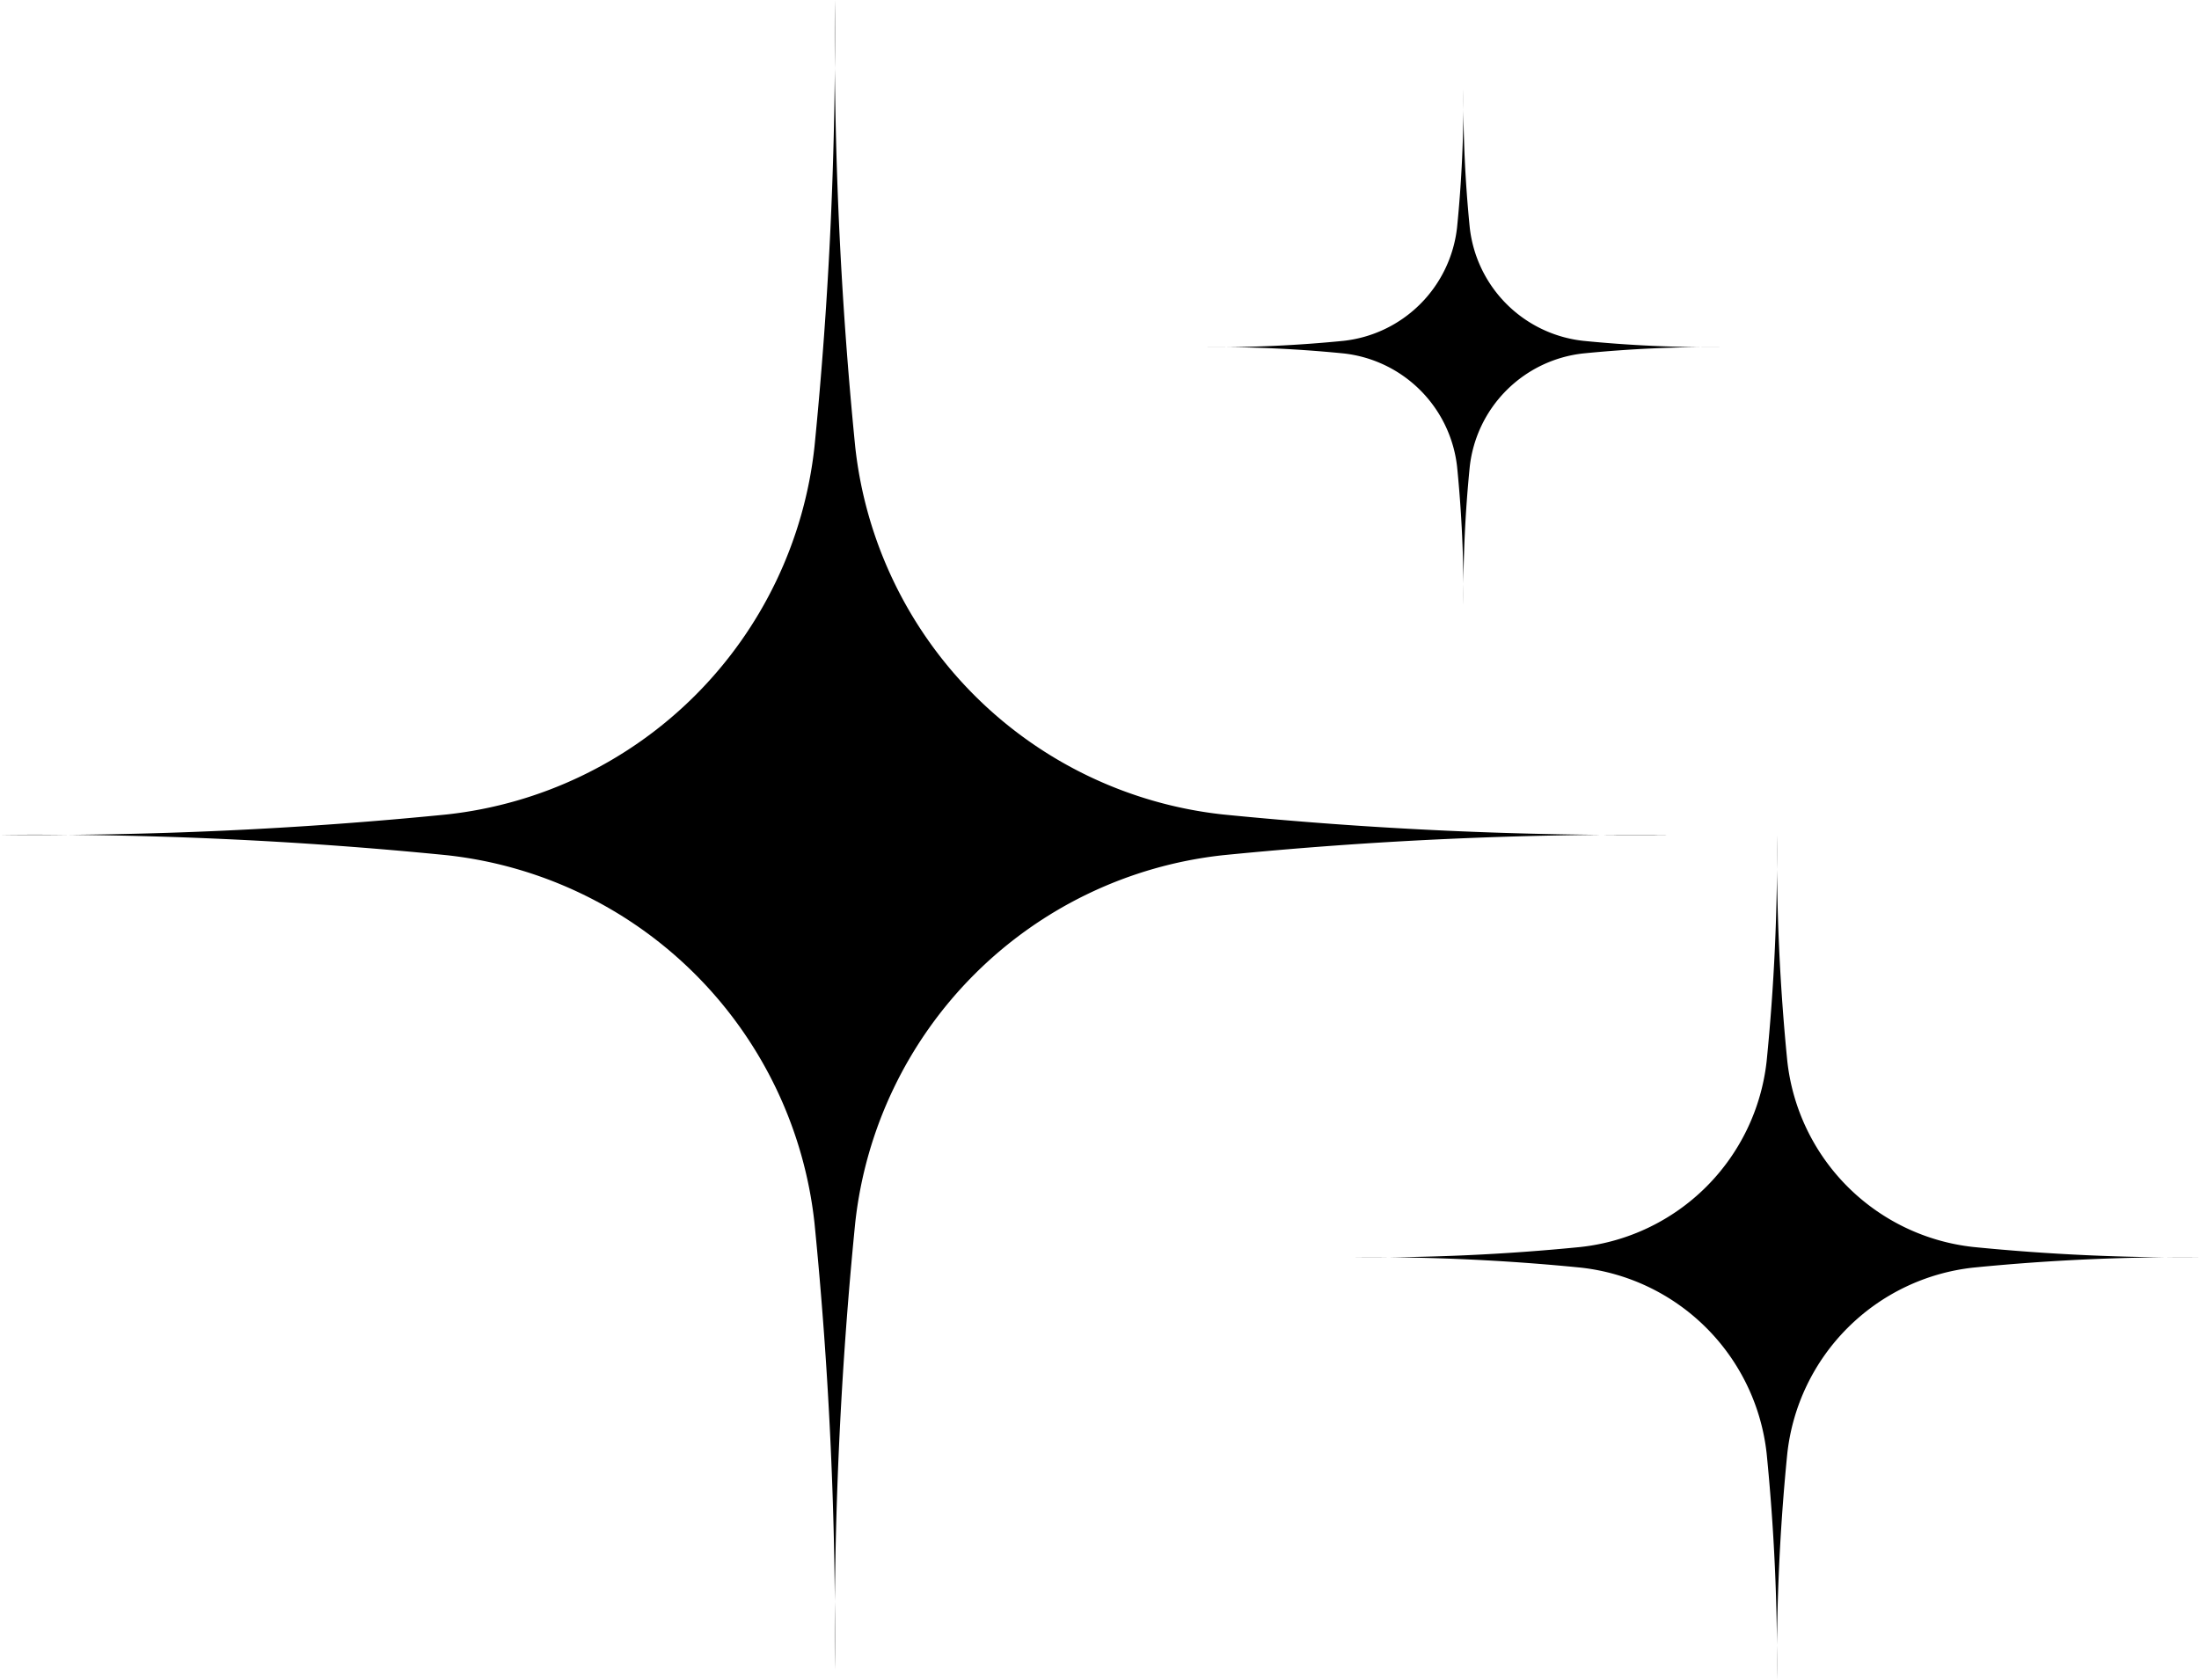
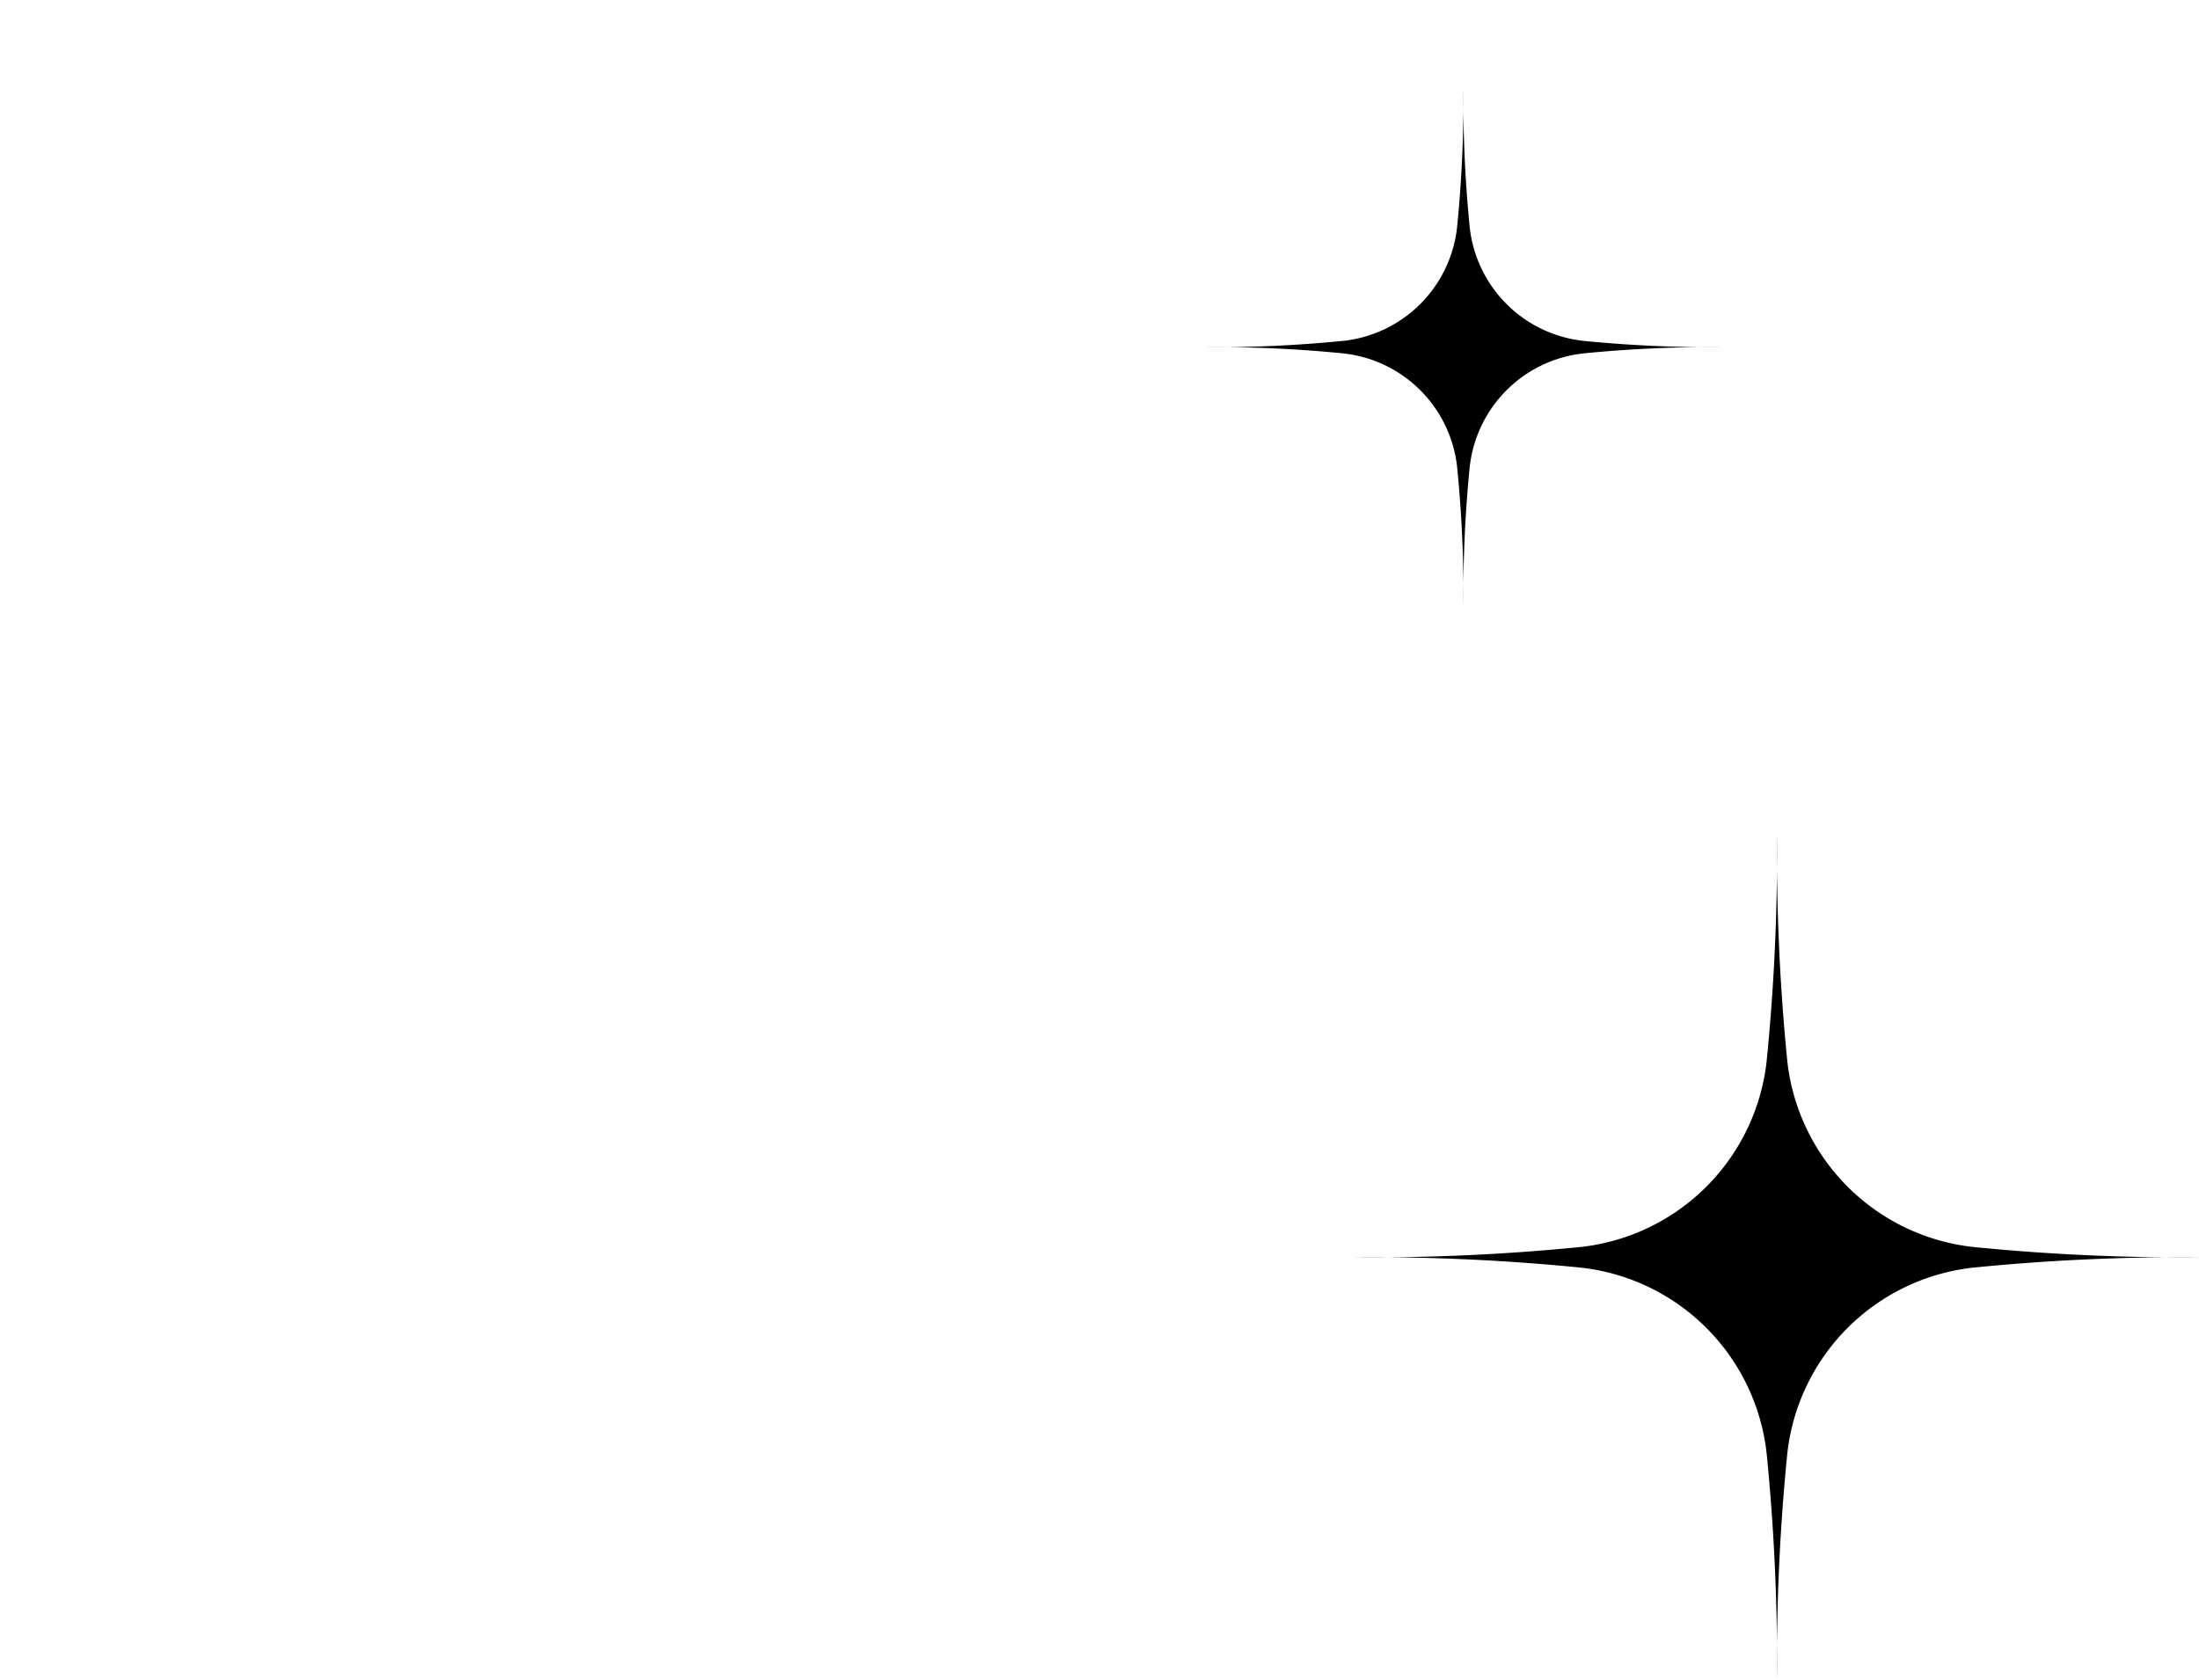
<svg xmlns="http://www.w3.org/2000/svg" fill="#000000" height="169.6" preserveAspectRatio="xMidYMid meet" version="1" viewBox="-0.0 -0.0 222.0 169.6" width="222" zoomAndPan="magnify">
  <g fill="#000000" id="change1_1">
-     <path d="M86.338,45.1a41.925,41.925,0,0,0,37.127,37.127,419.986,419.986,0,0,0,45.1,2.056,420.249,420.249,0,0,0-45.1,2.056,41.926,41.926,0,0,0-37.127,37.127,420.249,420.249,0,0,0-2.056,45.1,419.986,419.986,0,0,0-2.056-45.1A41.925,41.925,0,0,0,45.1,86.338,420.221,420.221,0,0,0,0,84.282a419.958,419.958,0,0,0,45.1-2.056A41.924,41.924,0,0,0,82.226,45.1,419.958,419.958,0,0,0,84.282,0,420.221,420.221,0,0,0,86.338,45.1Z" />
    <path d="M180.435,107.105a21.217,21.217,0,0,0,18.788,18.788,212.816,212.816,0,0,0,22.822,1.04,212.816,212.816,0,0,0-22.822,1.04,21.217,21.217,0,0,0-18.788,18.788,212.573,212.573,0,0,0-1.04,22.823,212.53,212.53,0,0,0-1.041-22.823,21.216,21.216,0,0,0-18.788-18.788,212.816,212.816,0,0,0-22.822-1.04,212.816,212.816,0,0,0,22.822-1.04,21.216,21.216,0,0,0,18.788-18.788A212.544,212.544,0,0,0,179.4,84.282,212.587,212.587,0,0,0,180.435,107.105Z" />
    <path d="M148.375,22.939A12.953,12.953,0,0,0,159.846,34.41a129.75,129.75,0,0,0,13.935.635,130.014,130.014,0,0,0-13.935.635,12.954,12.954,0,0,0-11.471,11.472,129.743,129.743,0,0,0-.635,13.934,129.7,129.7,0,0,0-.636-13.934A12.954,12.954,0,0,0,135.633,35.68a130.014,130.014,0,0,0-13.935-.635,129.75,129.75,0,0,0,13.935-.635A12.953,12.953,0,0,0,147.1,22.939,129.721,129.721,0,0,0,147.74,9,129.764,129.764,0,0,0,148.375,22.939Z" />
  </g>
</svg>